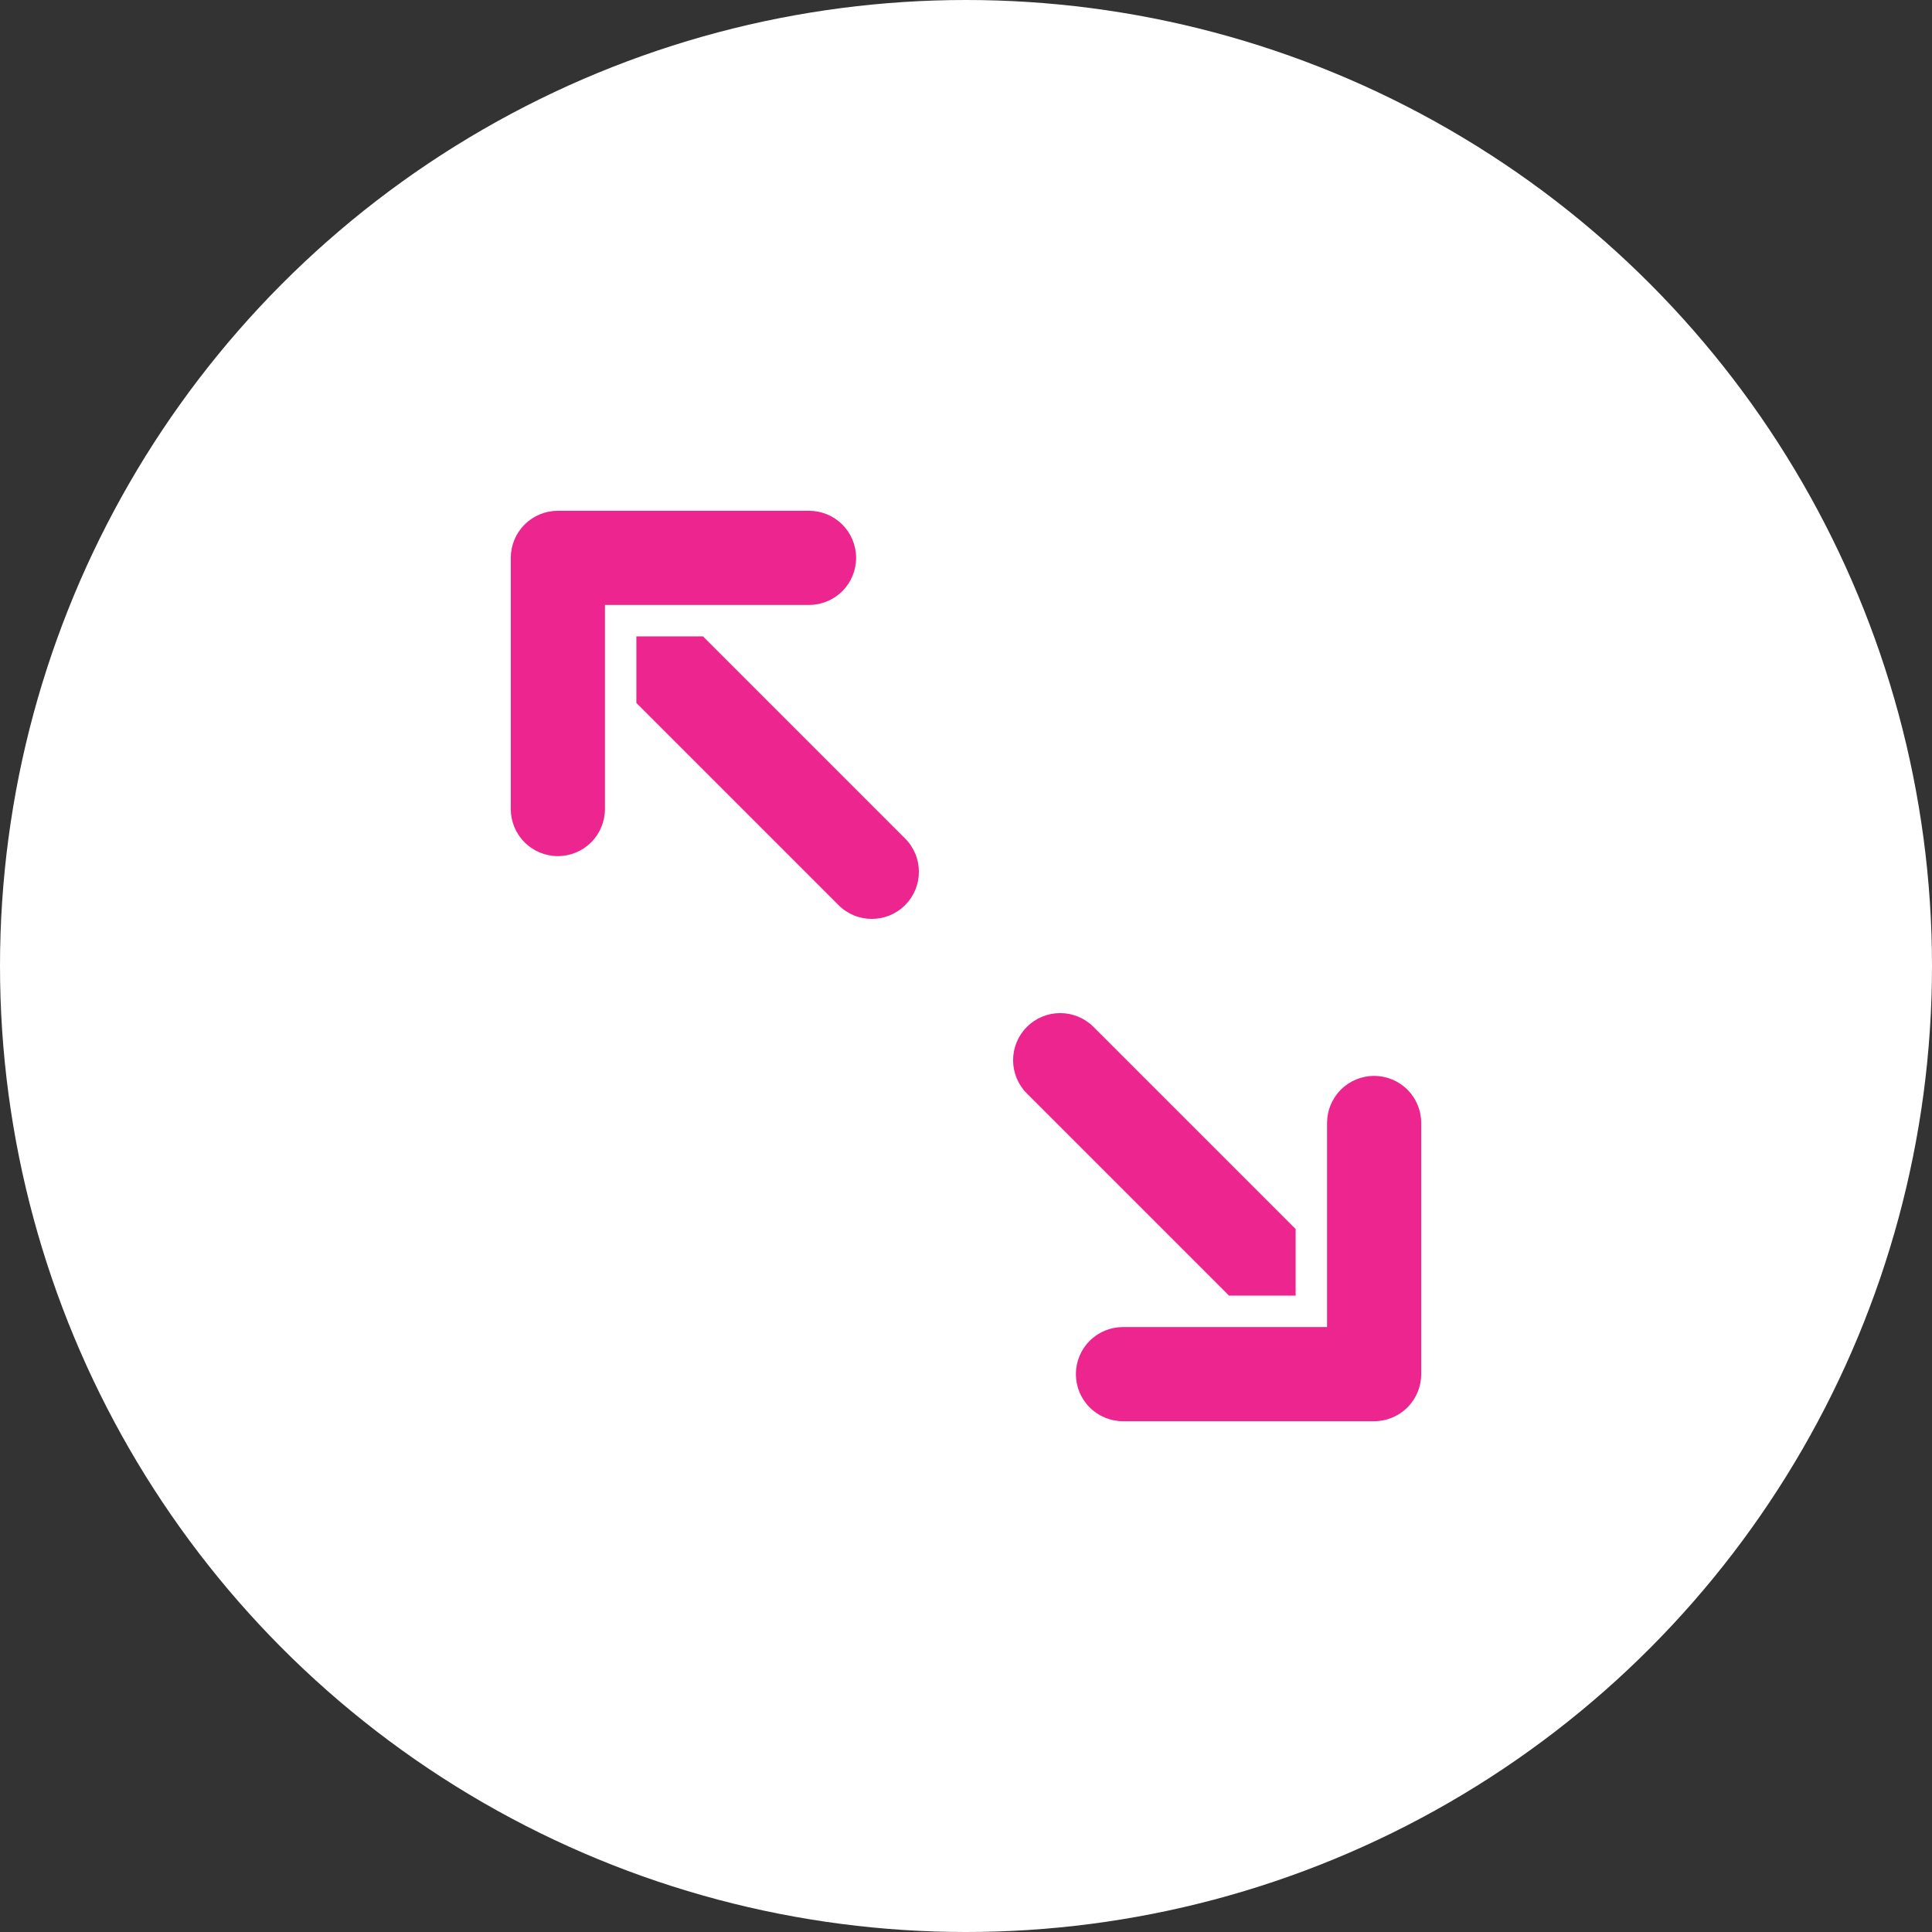
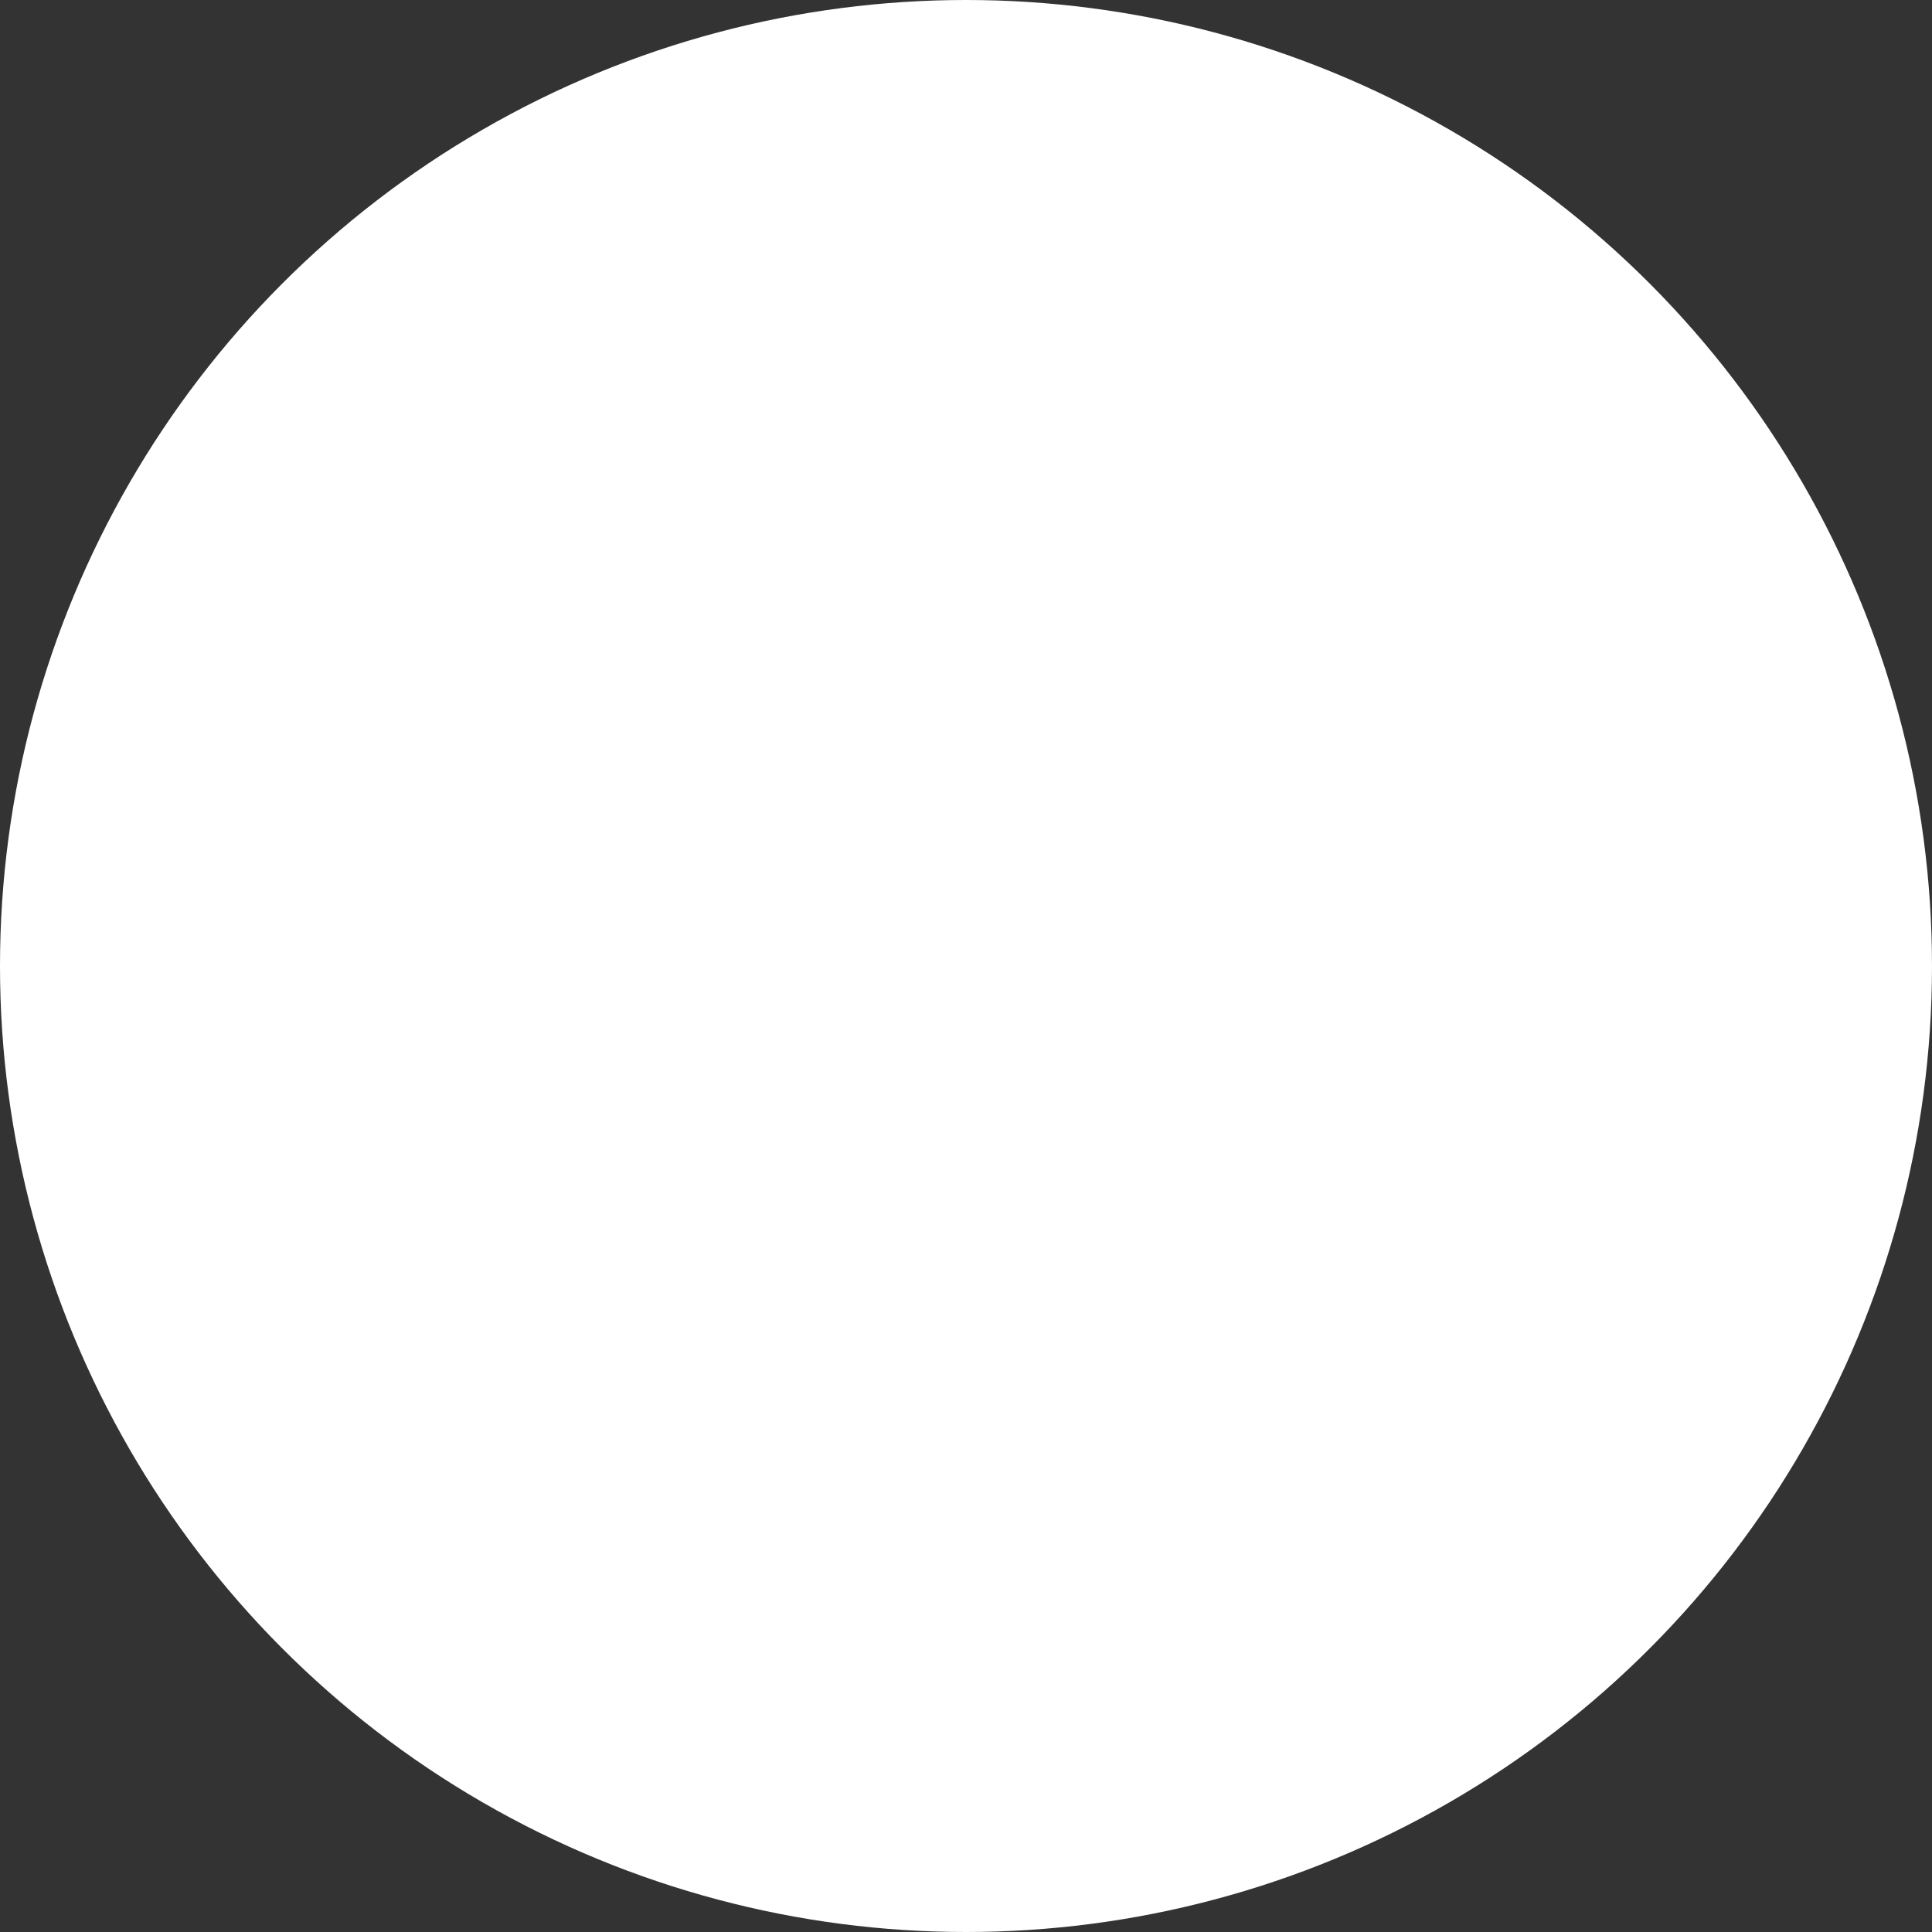
<svg xmlns="http://www.w3.org/2000/svg" width="50" height="50" viewBox="0 0 50 50" fill="none">
  <rect x="0" y="0" width="50" height="50" fill="#333333" stroke="none" />
  <circle cx="25" cy="25" r="25" fill="white" />
-   <path d="M23.424 23.424C23.311 23.538 23.177 23.627 23.029 23.689C22.881 23.75 22.723 23.781 22.562 23.781C22.402 23.781 22.244 23.75 22.096 23.689C21.948 23.627 21.814 23.538 21.701 23.424L16.469 18.192V16.469H18.192L23.424 21.701C23.538 21.814 23.627 21.948 23.689 22.096C23.75 22.244 23.781 22.402 23.781 22.562C23.781 22.723 23.75 22.881 23.689 23.029C23.627 23.177 23.538 23.311 23.424 23.424ZM33.531 33.531V31.808L28.299 26.576C28.071 26.347 27.761 26.219 27.438 26.219C27.114 26.219 26.804 26.347 26.576 26.576C26.347 26.804 26.219 27.114 26.219 27.438C26.219 27.761 26.347 28.071 26.576 28.299L31.808 33.531H33.531ZM15.656 20.938V15.656H20.938C21.261 15.656 21.571 15.528 21.799 15.299C22.028 15.071 22.156 14.761 22.156 14.438C22.156 14.114 22.028 13.804 21.799 13.576C21.571 13.347 21.261 13.219 20.938 13.219H14.438C14.114 13.219 13.804 13.347 13.576 13.576C13.347 13.804 13.219 14.114 13.219 14.438V20.938C13.219 21.261 13.347 21.571 13.576 21.799C13.804 22.028 14.114 22.156 14.438 22.156C14.761 22.156 15.071 22.028 15.299 21.799C15.528 21.571 15.656 21.261 15.656 20.938ZM36.781 35.562V29.062C36.781 28.739 36.653 28.429 36.424 28.201C36.196 27.972 35.886 27.844 35.562 27.844C35.239 27.844 34.929 27.972 34.701 28.201C34.472 28.429 34.344 28.739 34.344 29.062V34.344H29.062C28.739 34.344 28.429 34.472 28.201 34.701C27.972 34.929 27.844 35.239 27.844 35.562C27.844 35.886 27.972 36.196 28.201 36.424C28.429 36.653 28.739 36.781 29.062 36.781H35.562C35.886 36.781 36.196 36.653 36.424 36.424C36.653 36.196 36.781 35.886 36.781 35.562Z" fill="#EC258F" />
</svg>